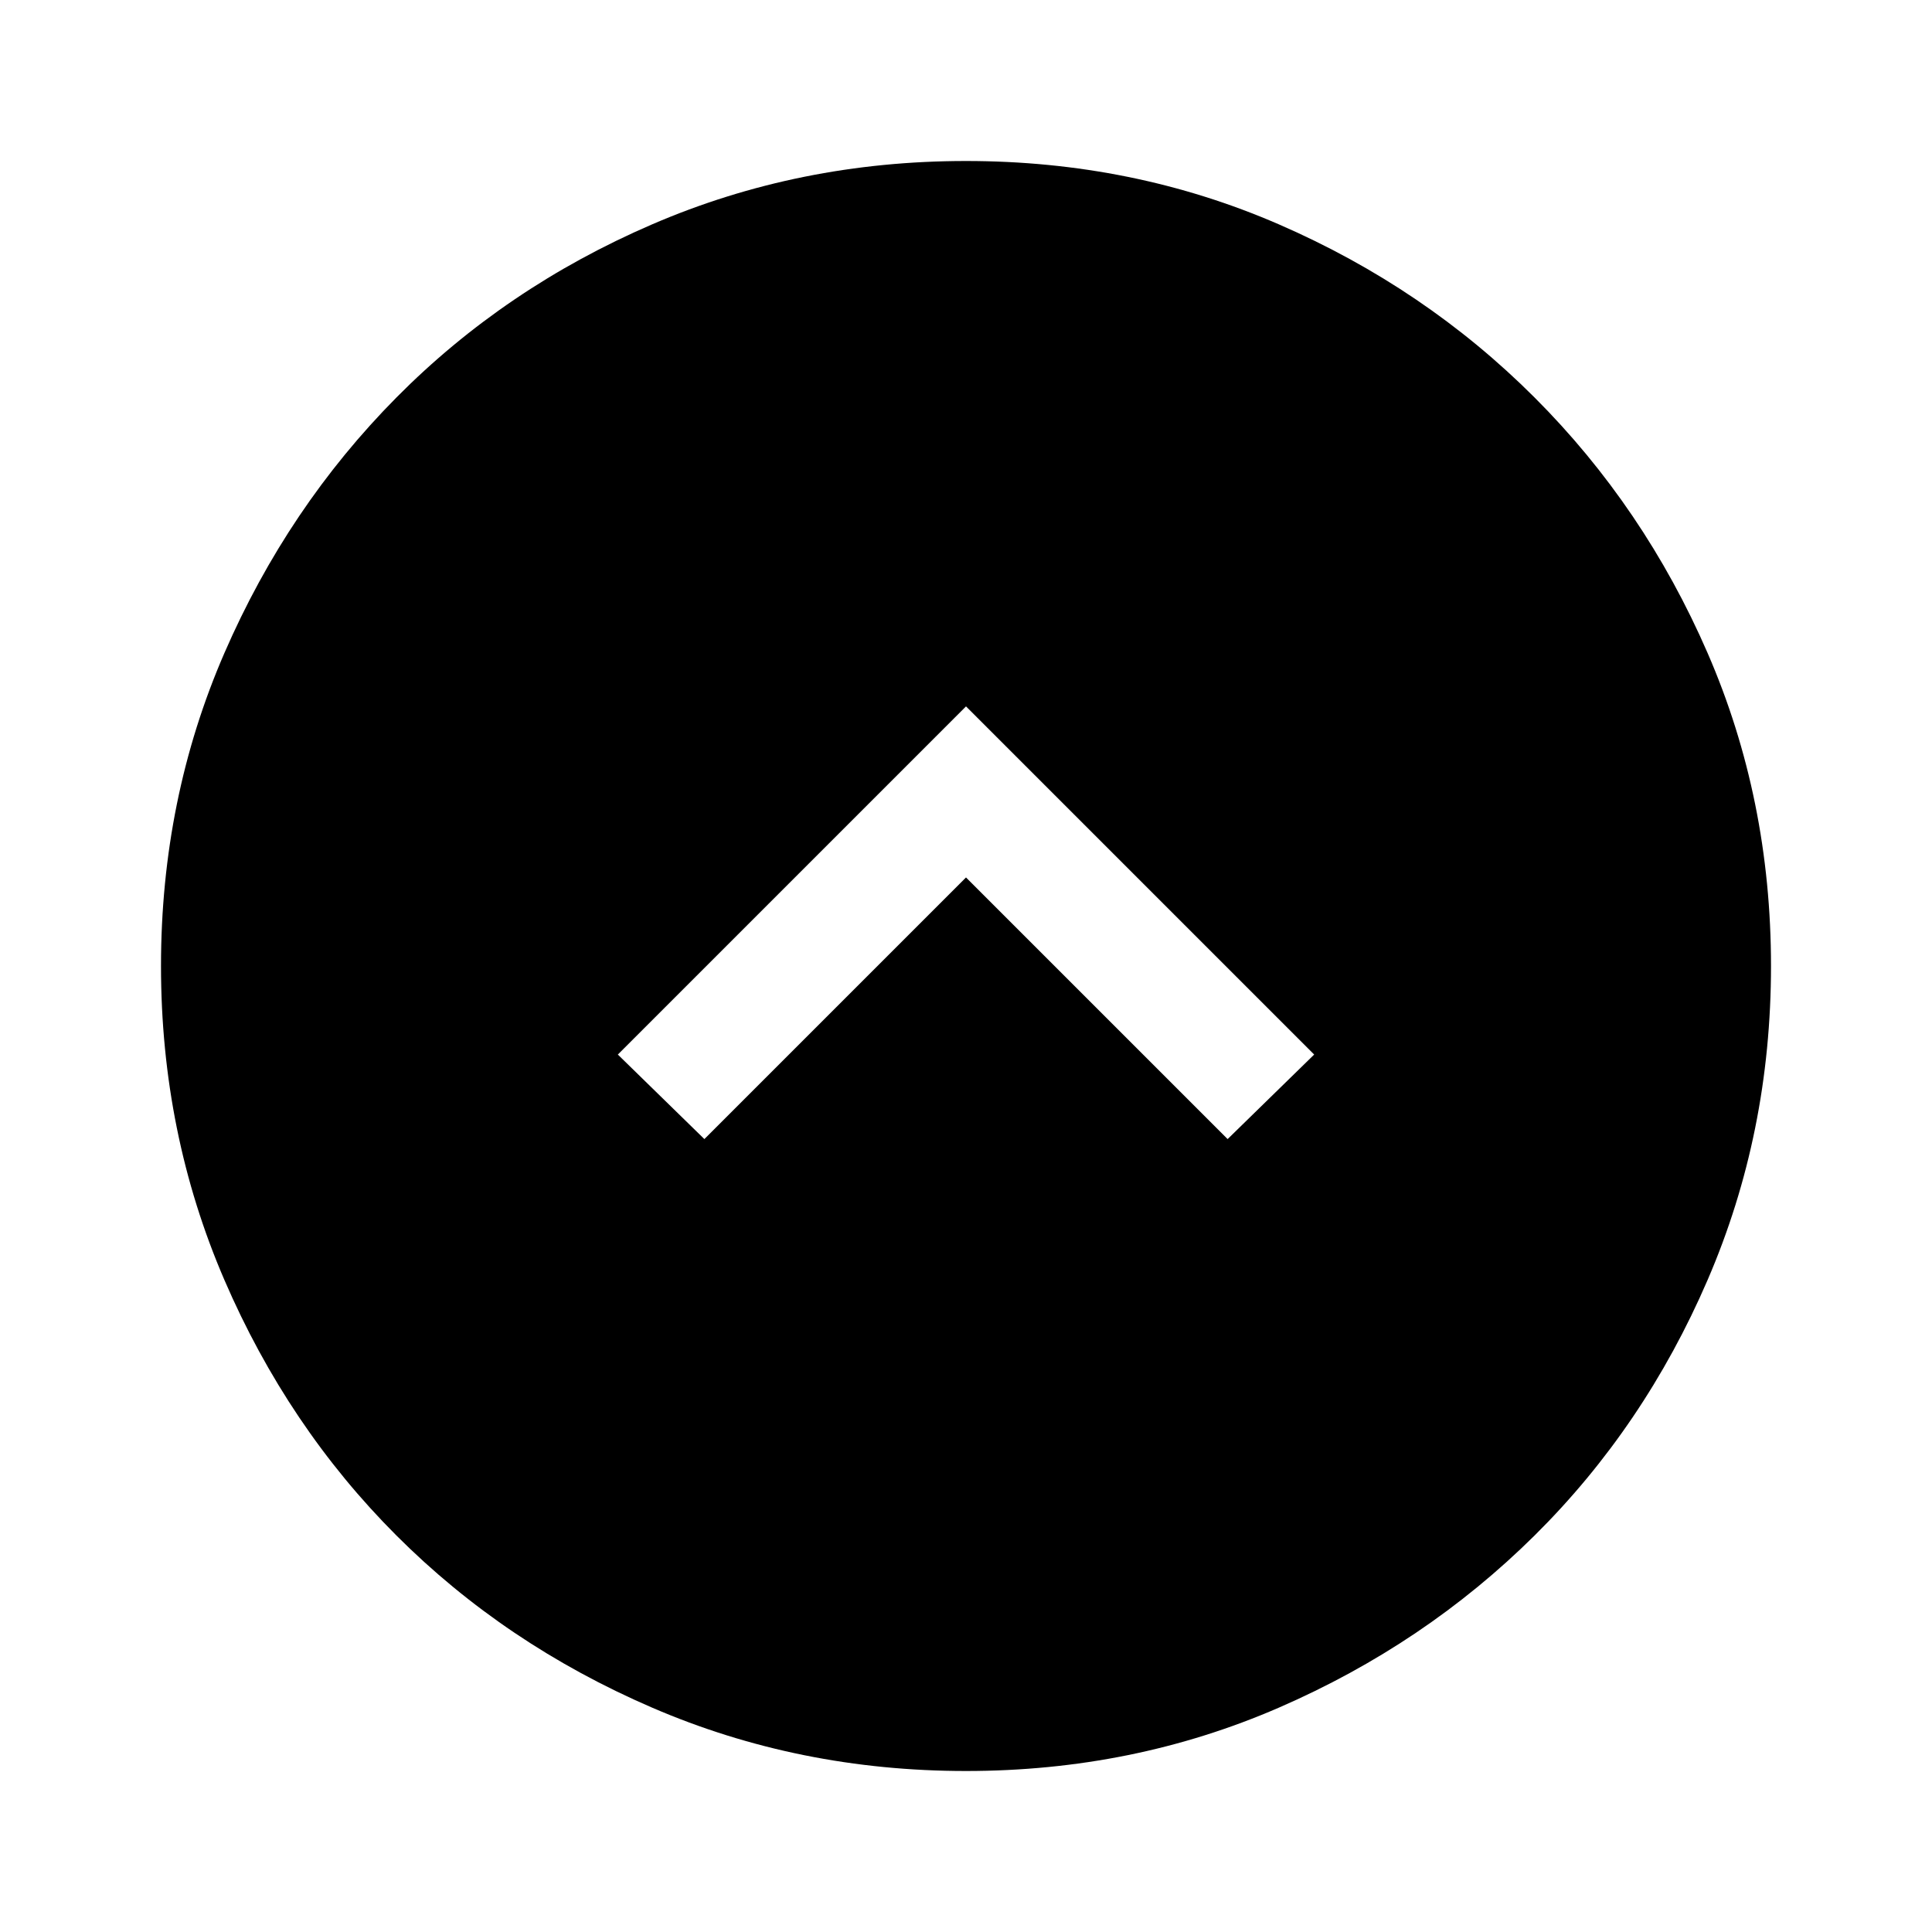
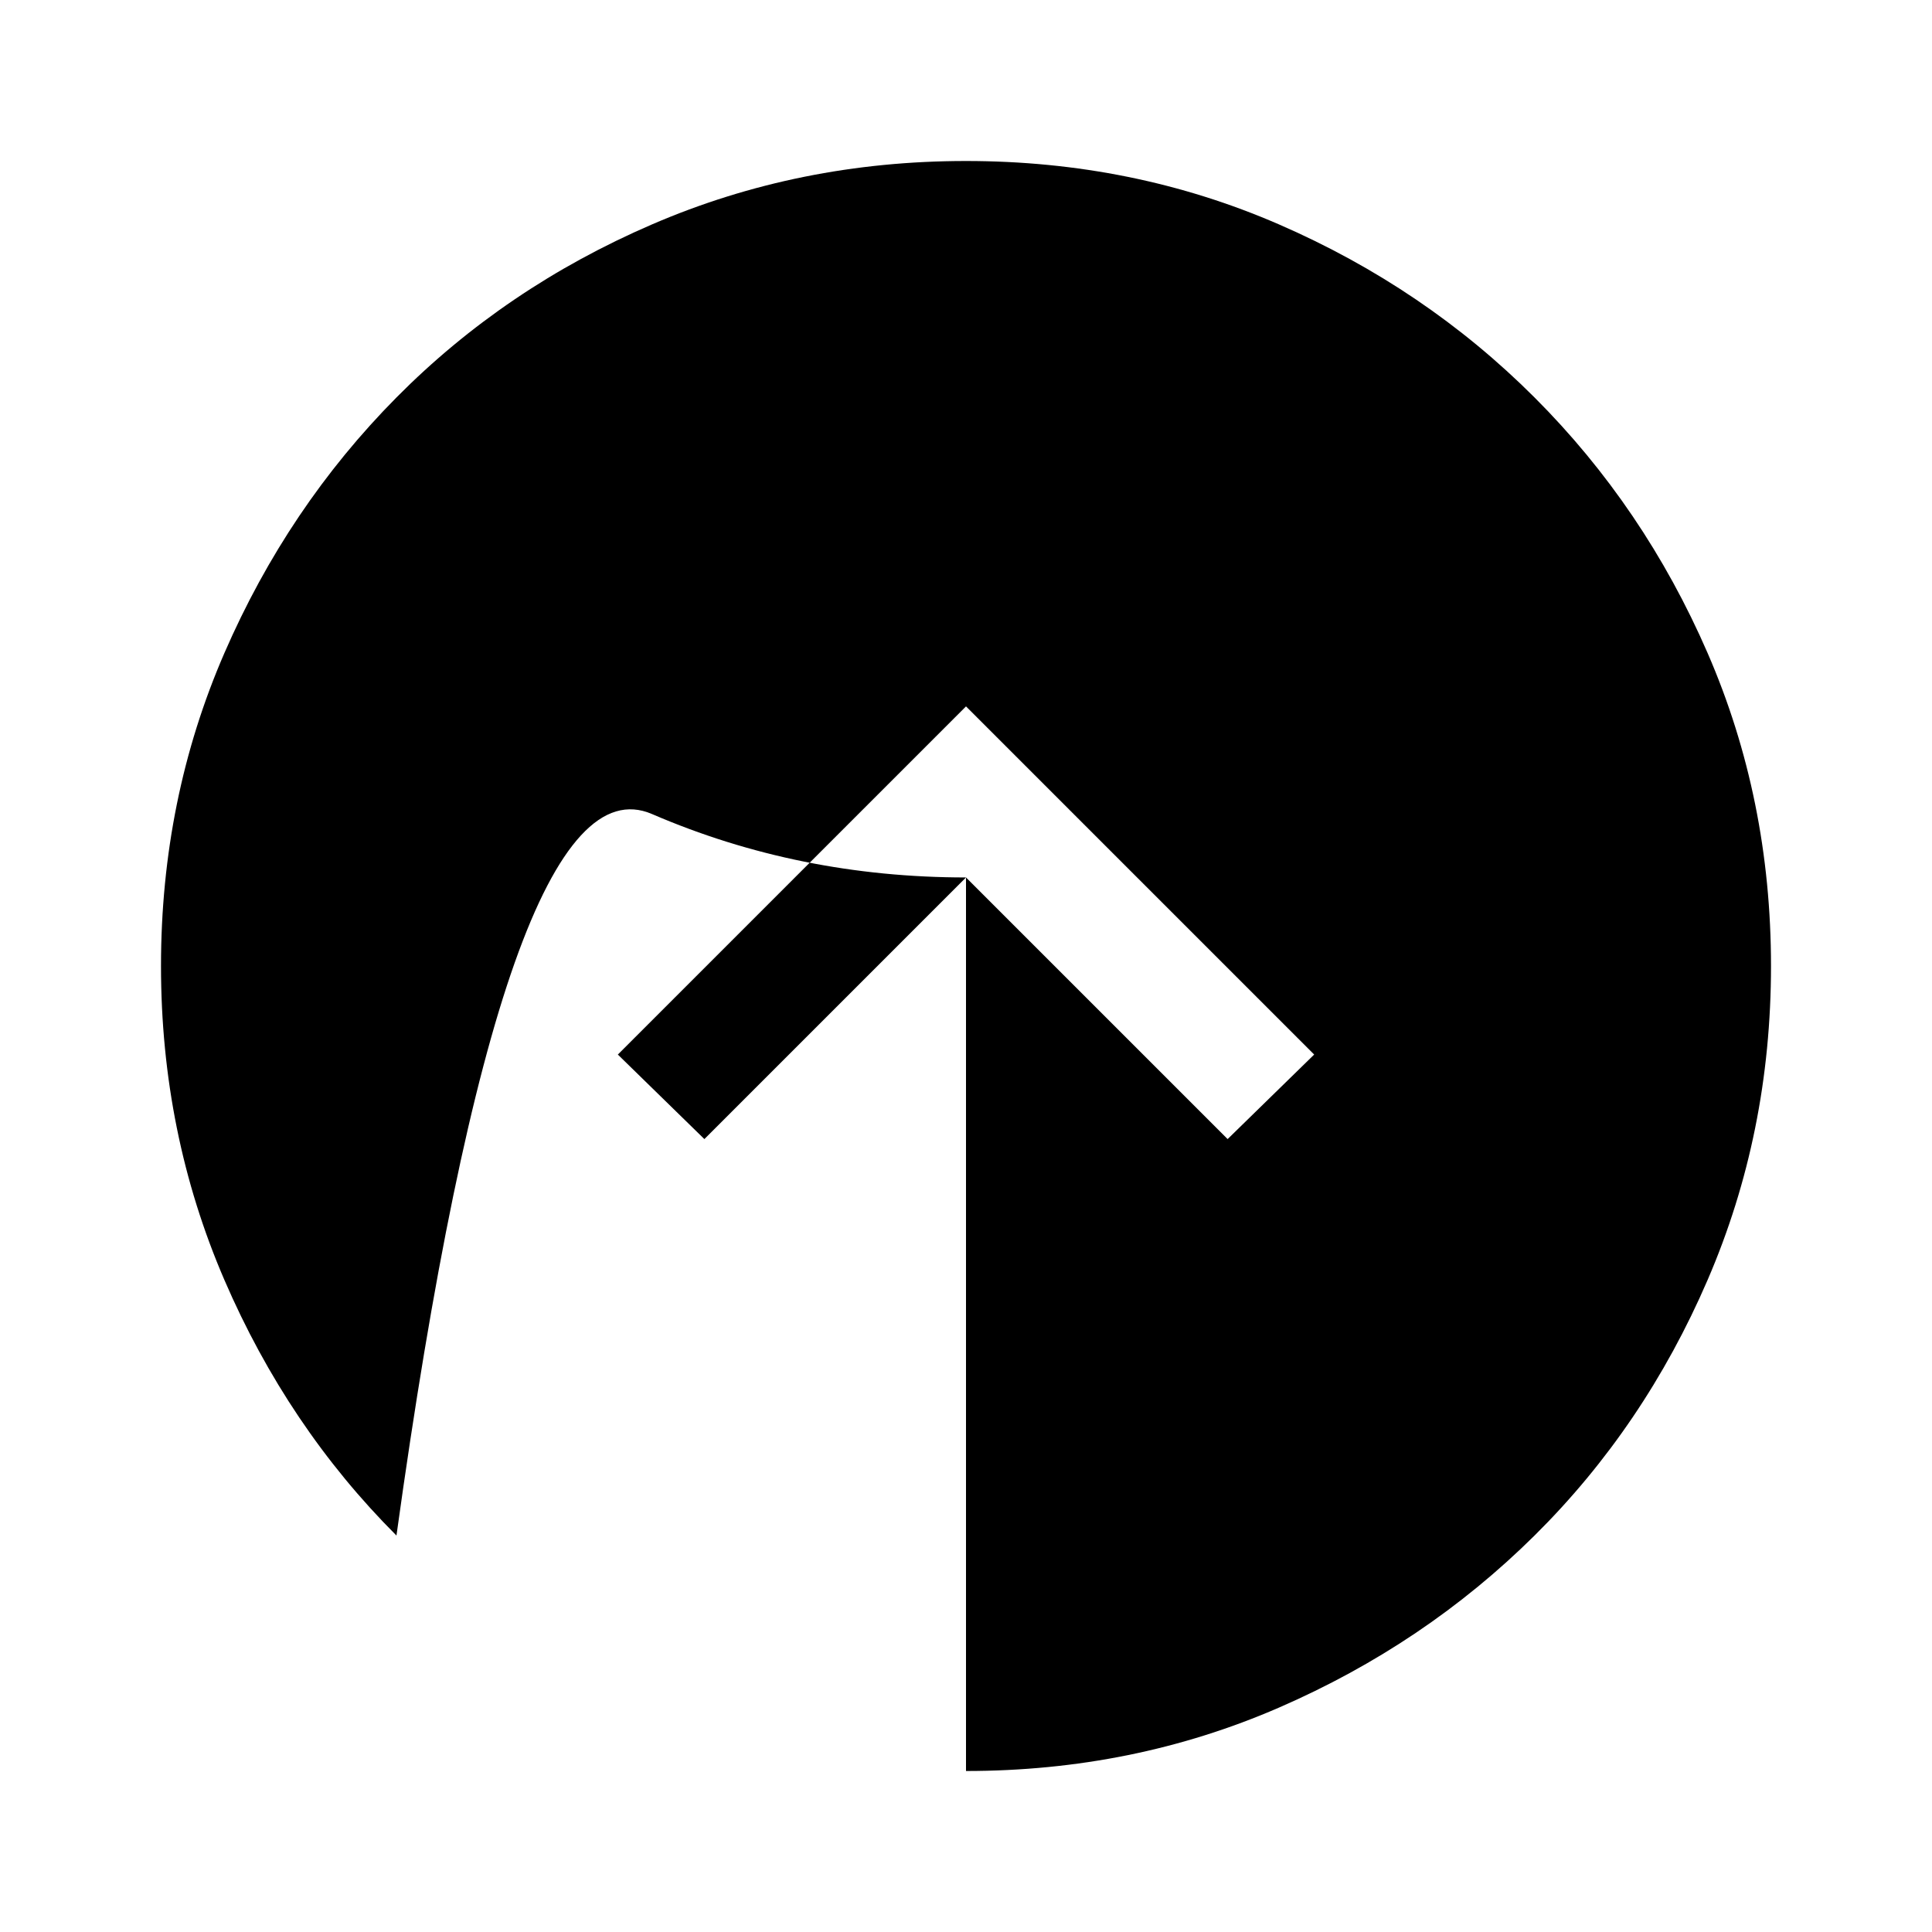
<svg xmlns="http://www.w3.org/2000/svg" width="48" height="48" viewBox="0 -960 960 960">
-   <path d="m480-524 130 130 43-42-173-173-173 173 43 42 130-130Zm0 444q-83 0-156-31.5T197-197q-54-54-85.5-127T80-480q0-83 31.5-155.5t85.5-127q54-54.5 127-86T480-880q83 0 155.5 31.5t127 86q54.5 54.5 86 127T880-480q0 83-31.5 156t-86 127q-54.5 54-127 85.5T480-80Z" />
+   <path d="m480-524 130 130 43-42-173-173-173 173 43 42 130-130Zq-83 0-156-31.5T197-197q-54-54-85.5-127T80-480q0-83 31.5-155.5t85.5-127q54-54.5 127-86T480-880q83 0 155.5 31.5t127 86q54.5 54.5 86 127T880-480q0 83-31.5 156t-86 127q-54.5 54-127 85.5T480-80Z" />
</svg>